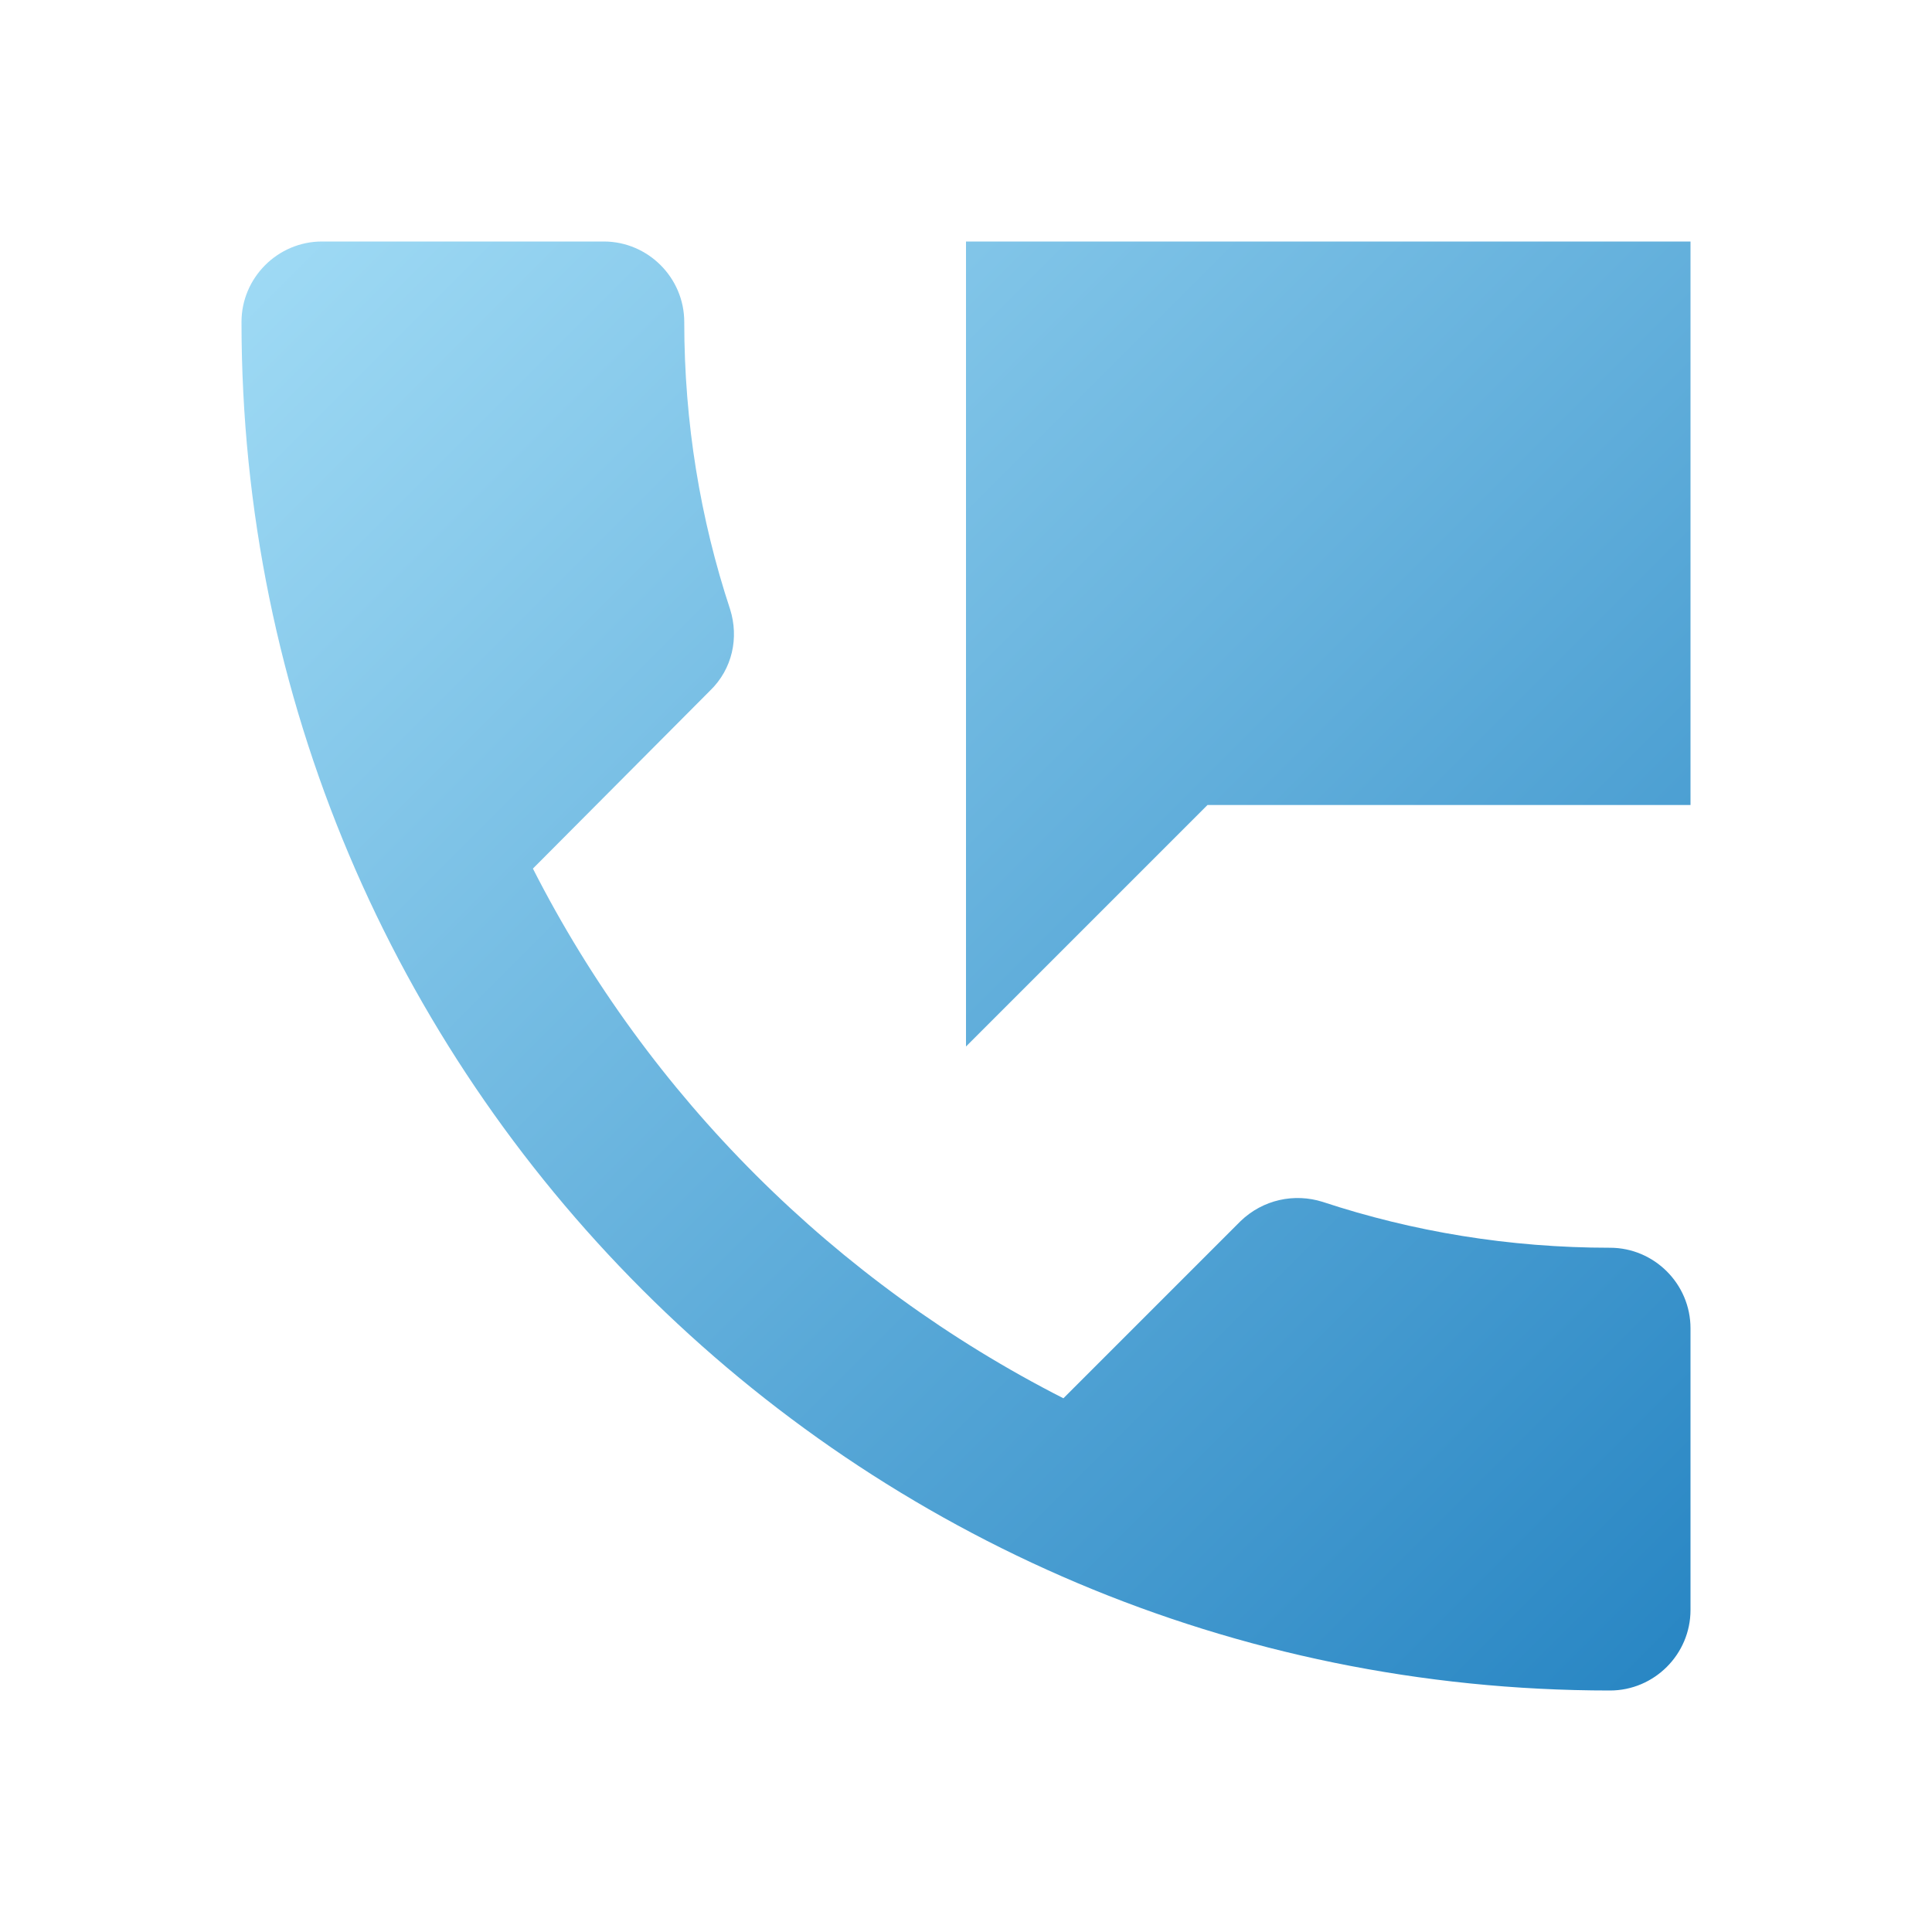
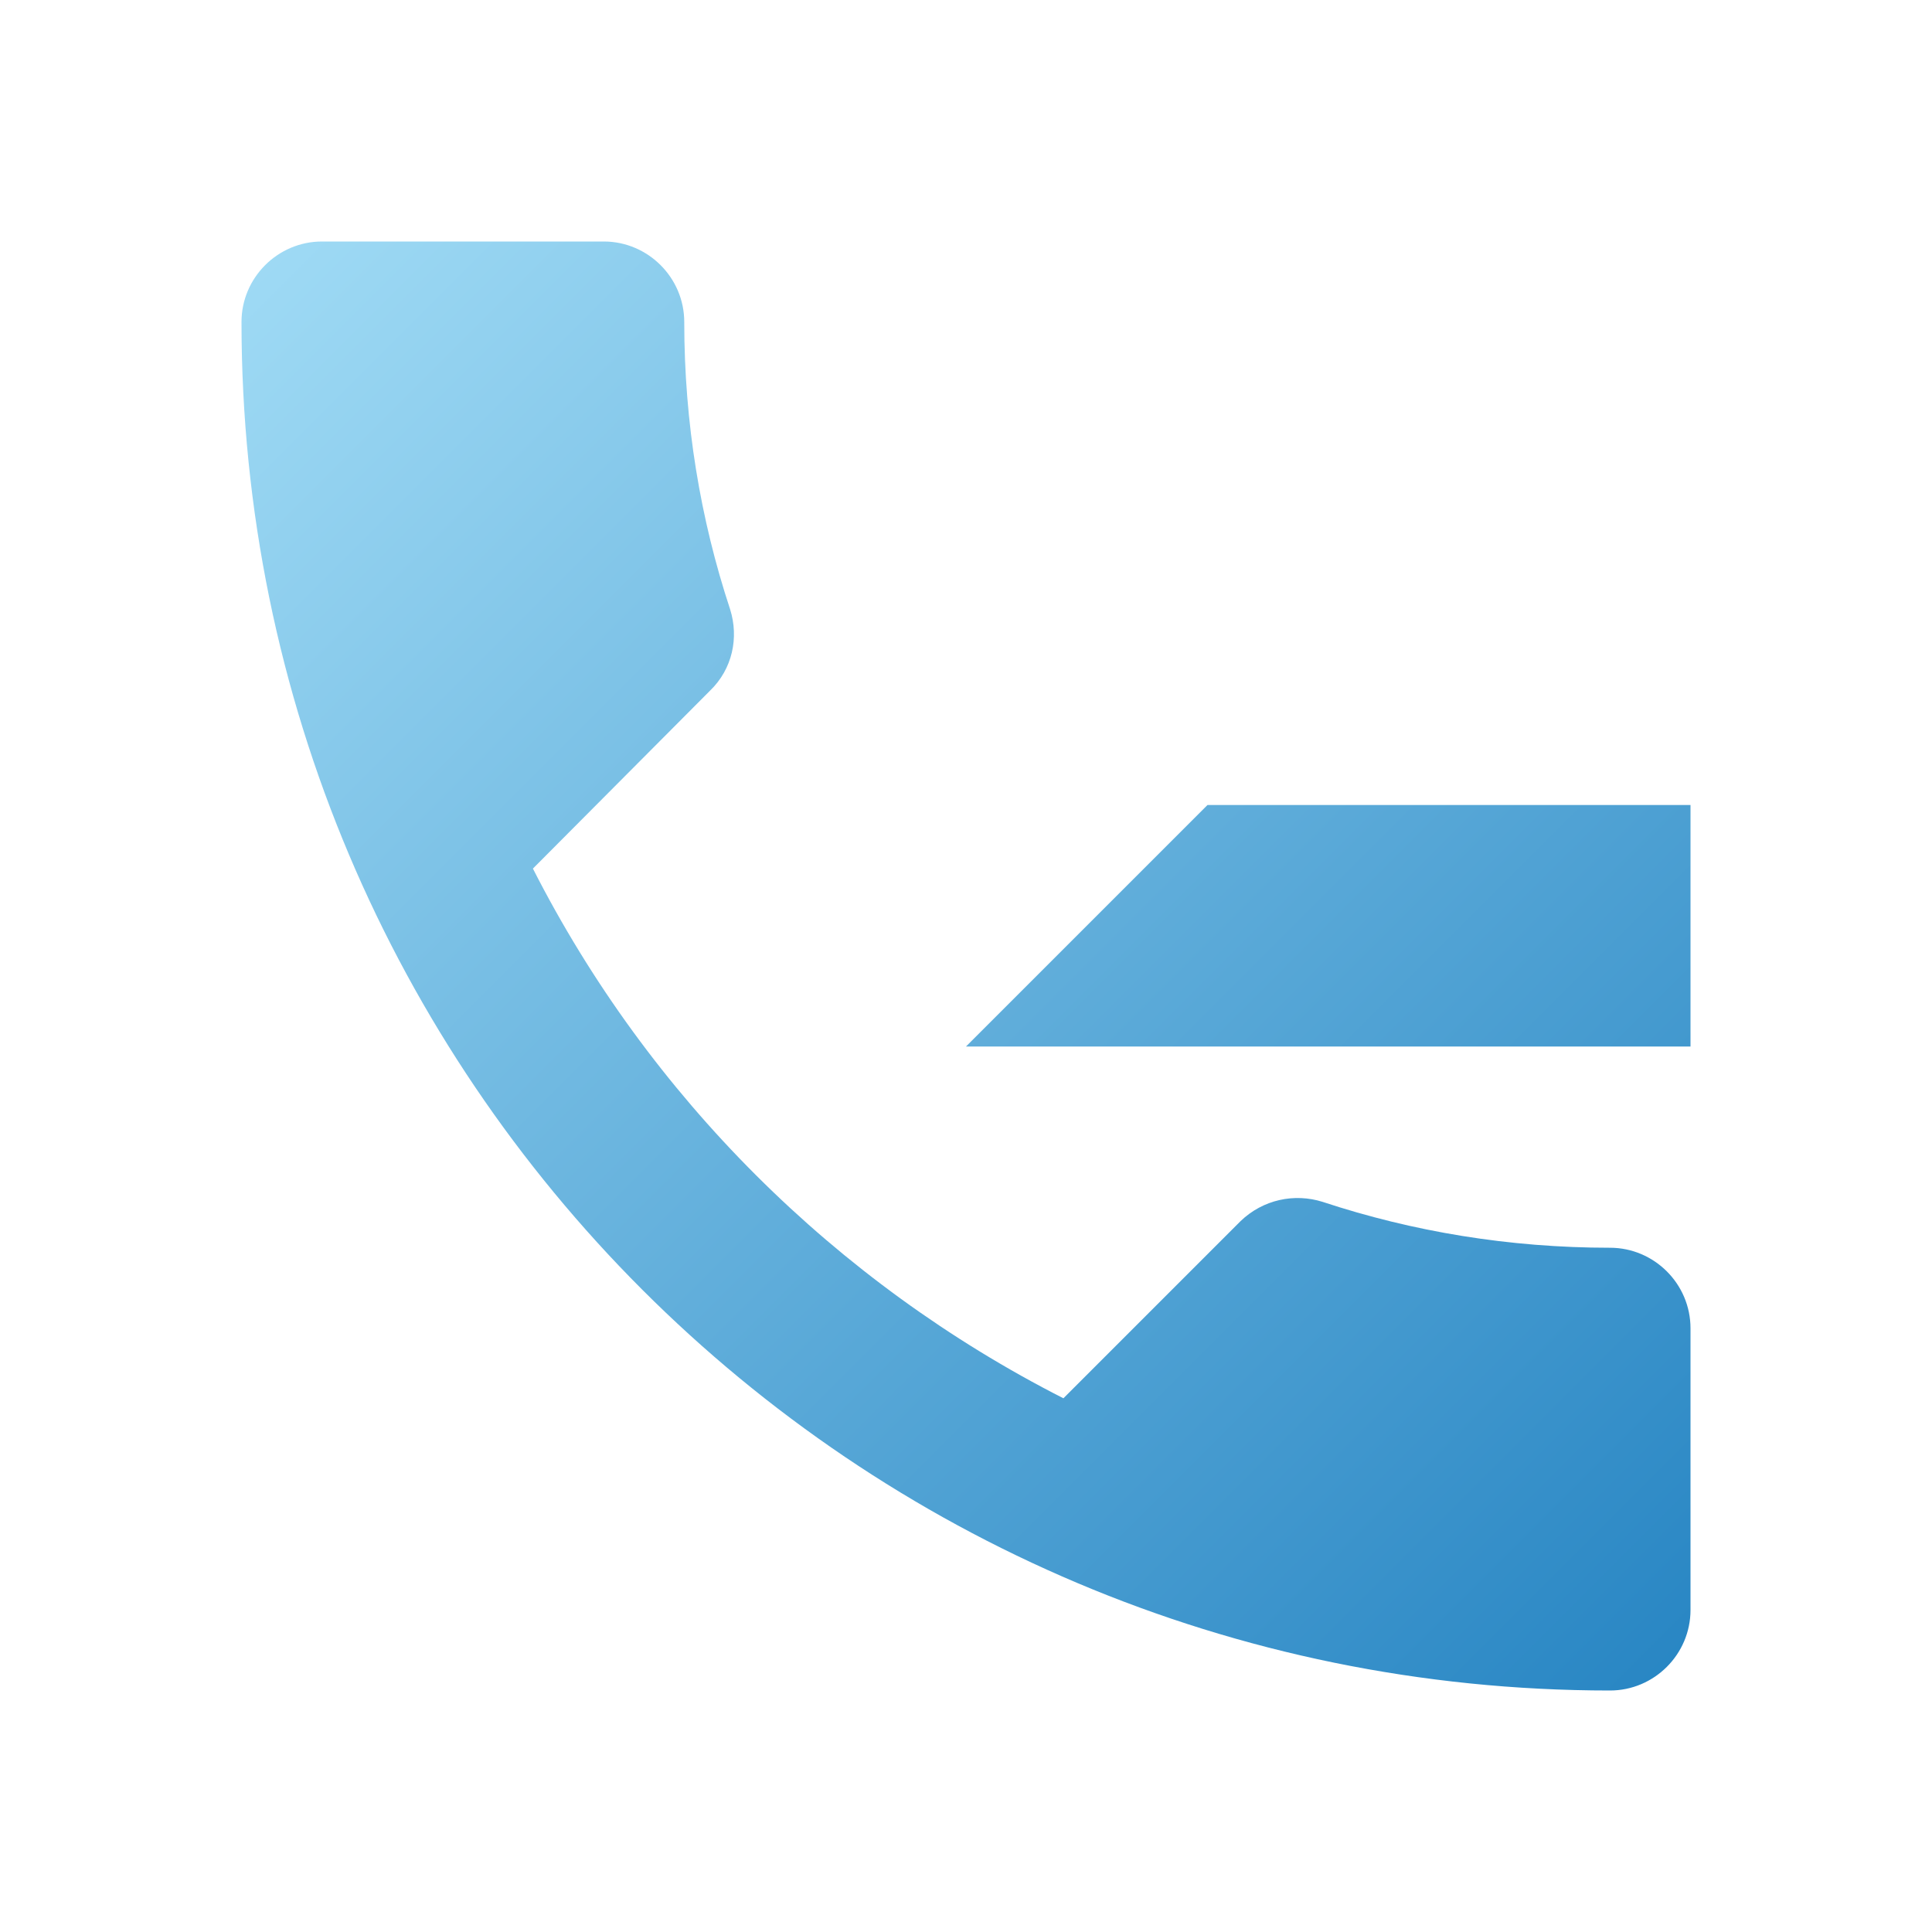
<svg xmlns="http://www.w3.org/2000/svg" width="24" height="24" viewBox="0 0 24 24" fill="none">
-   <path fill-rule="evenodd" clip-rule="evenodd" d="M16.43 14.93C17.55 15.3 18.75 15.5 20 15.5C20.55 15.5 21 15.95 21 16.5V20C21 20.55 20.55 21 20 21C10.61 21 3 13.39 3 4C3 3.45 3.45 3 4 3H7.5C8.05 3 8.5 3.45 8.5 4C8.5 5.25 8.7 6.45 9.07 7.57C9.18 7.92 9.1 8.31 8.82 8.58L6.62 10.79C8.06 13.62 10.38 15.93 13.21 17.37L15.41 15.17C15.69 14.9 16.08 14.82 16.43 14.93ZM12 13V3H21V10H15L12 13Z" fill="url(#paint0_linear)" />
+   <path fill-rule="evenodd" clip-rule="evenodd" d="M16.43 14.93C17.55 15.3 18.75 15.5 20 15.5C20.55 15.5 21 15.95 21 16.5V20C21 20.55 20.55 21 20 21C10.61 21 3 13.39 3 4C3 3.45 3.45 3 4 3H7.5C8.05 3 8.5 3.45 8.5 4C8.5 5.25 8.7 6.45 9.07 7.57C9.18 7.92 9.1 8.31 8.82 8.58L6.62 10.79C8.06 13.62 10.38 15.93 13.21 17.37L15.41 15.17C15.69 14.9 16.08 14.82 16.43 14.93ZM12 13H21V10H15L12 13Z" fill="url(#paint0_linear)" />
  <defs>
    <linearGradient id="paint0_linear" x1="3" y1="3" x2="21" y2="21" gradientUnits="userSpaceOnUse">
      <stop stop-color="#A0DBF5" />
      <stop offset="1" stop-color="#2785C3" />
    </linearGradient>
  </defs>
</svg>